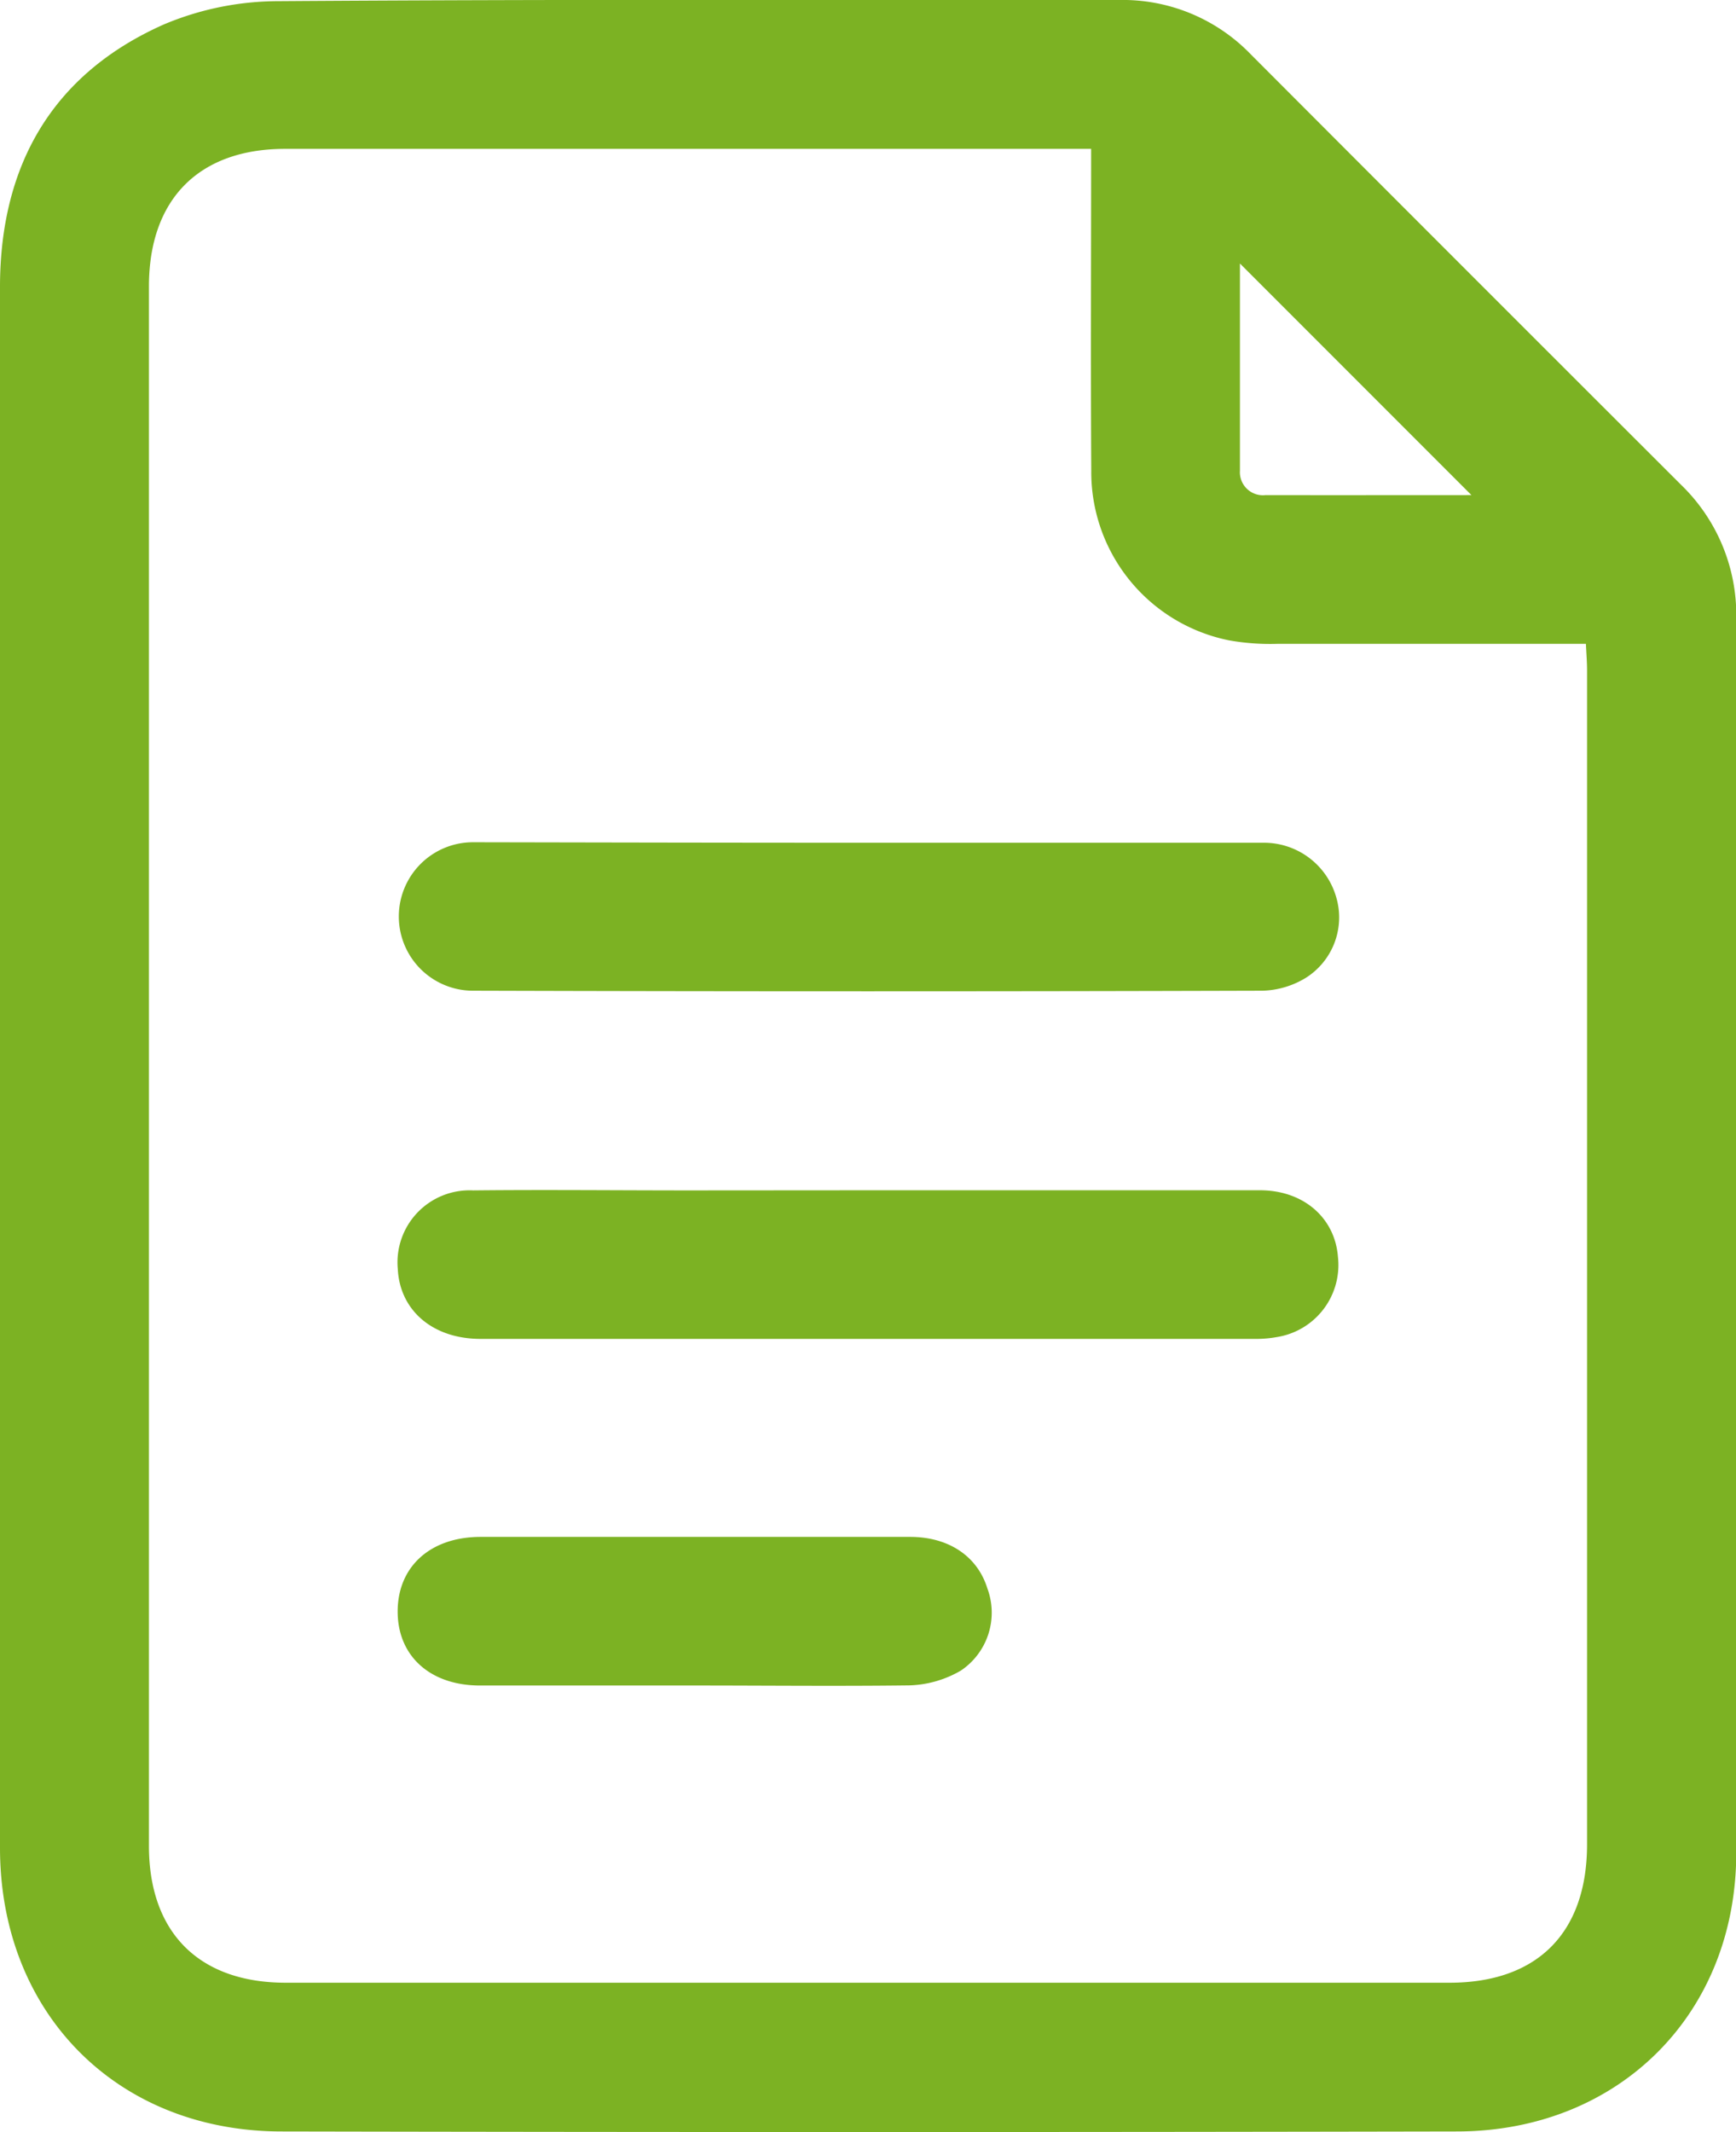
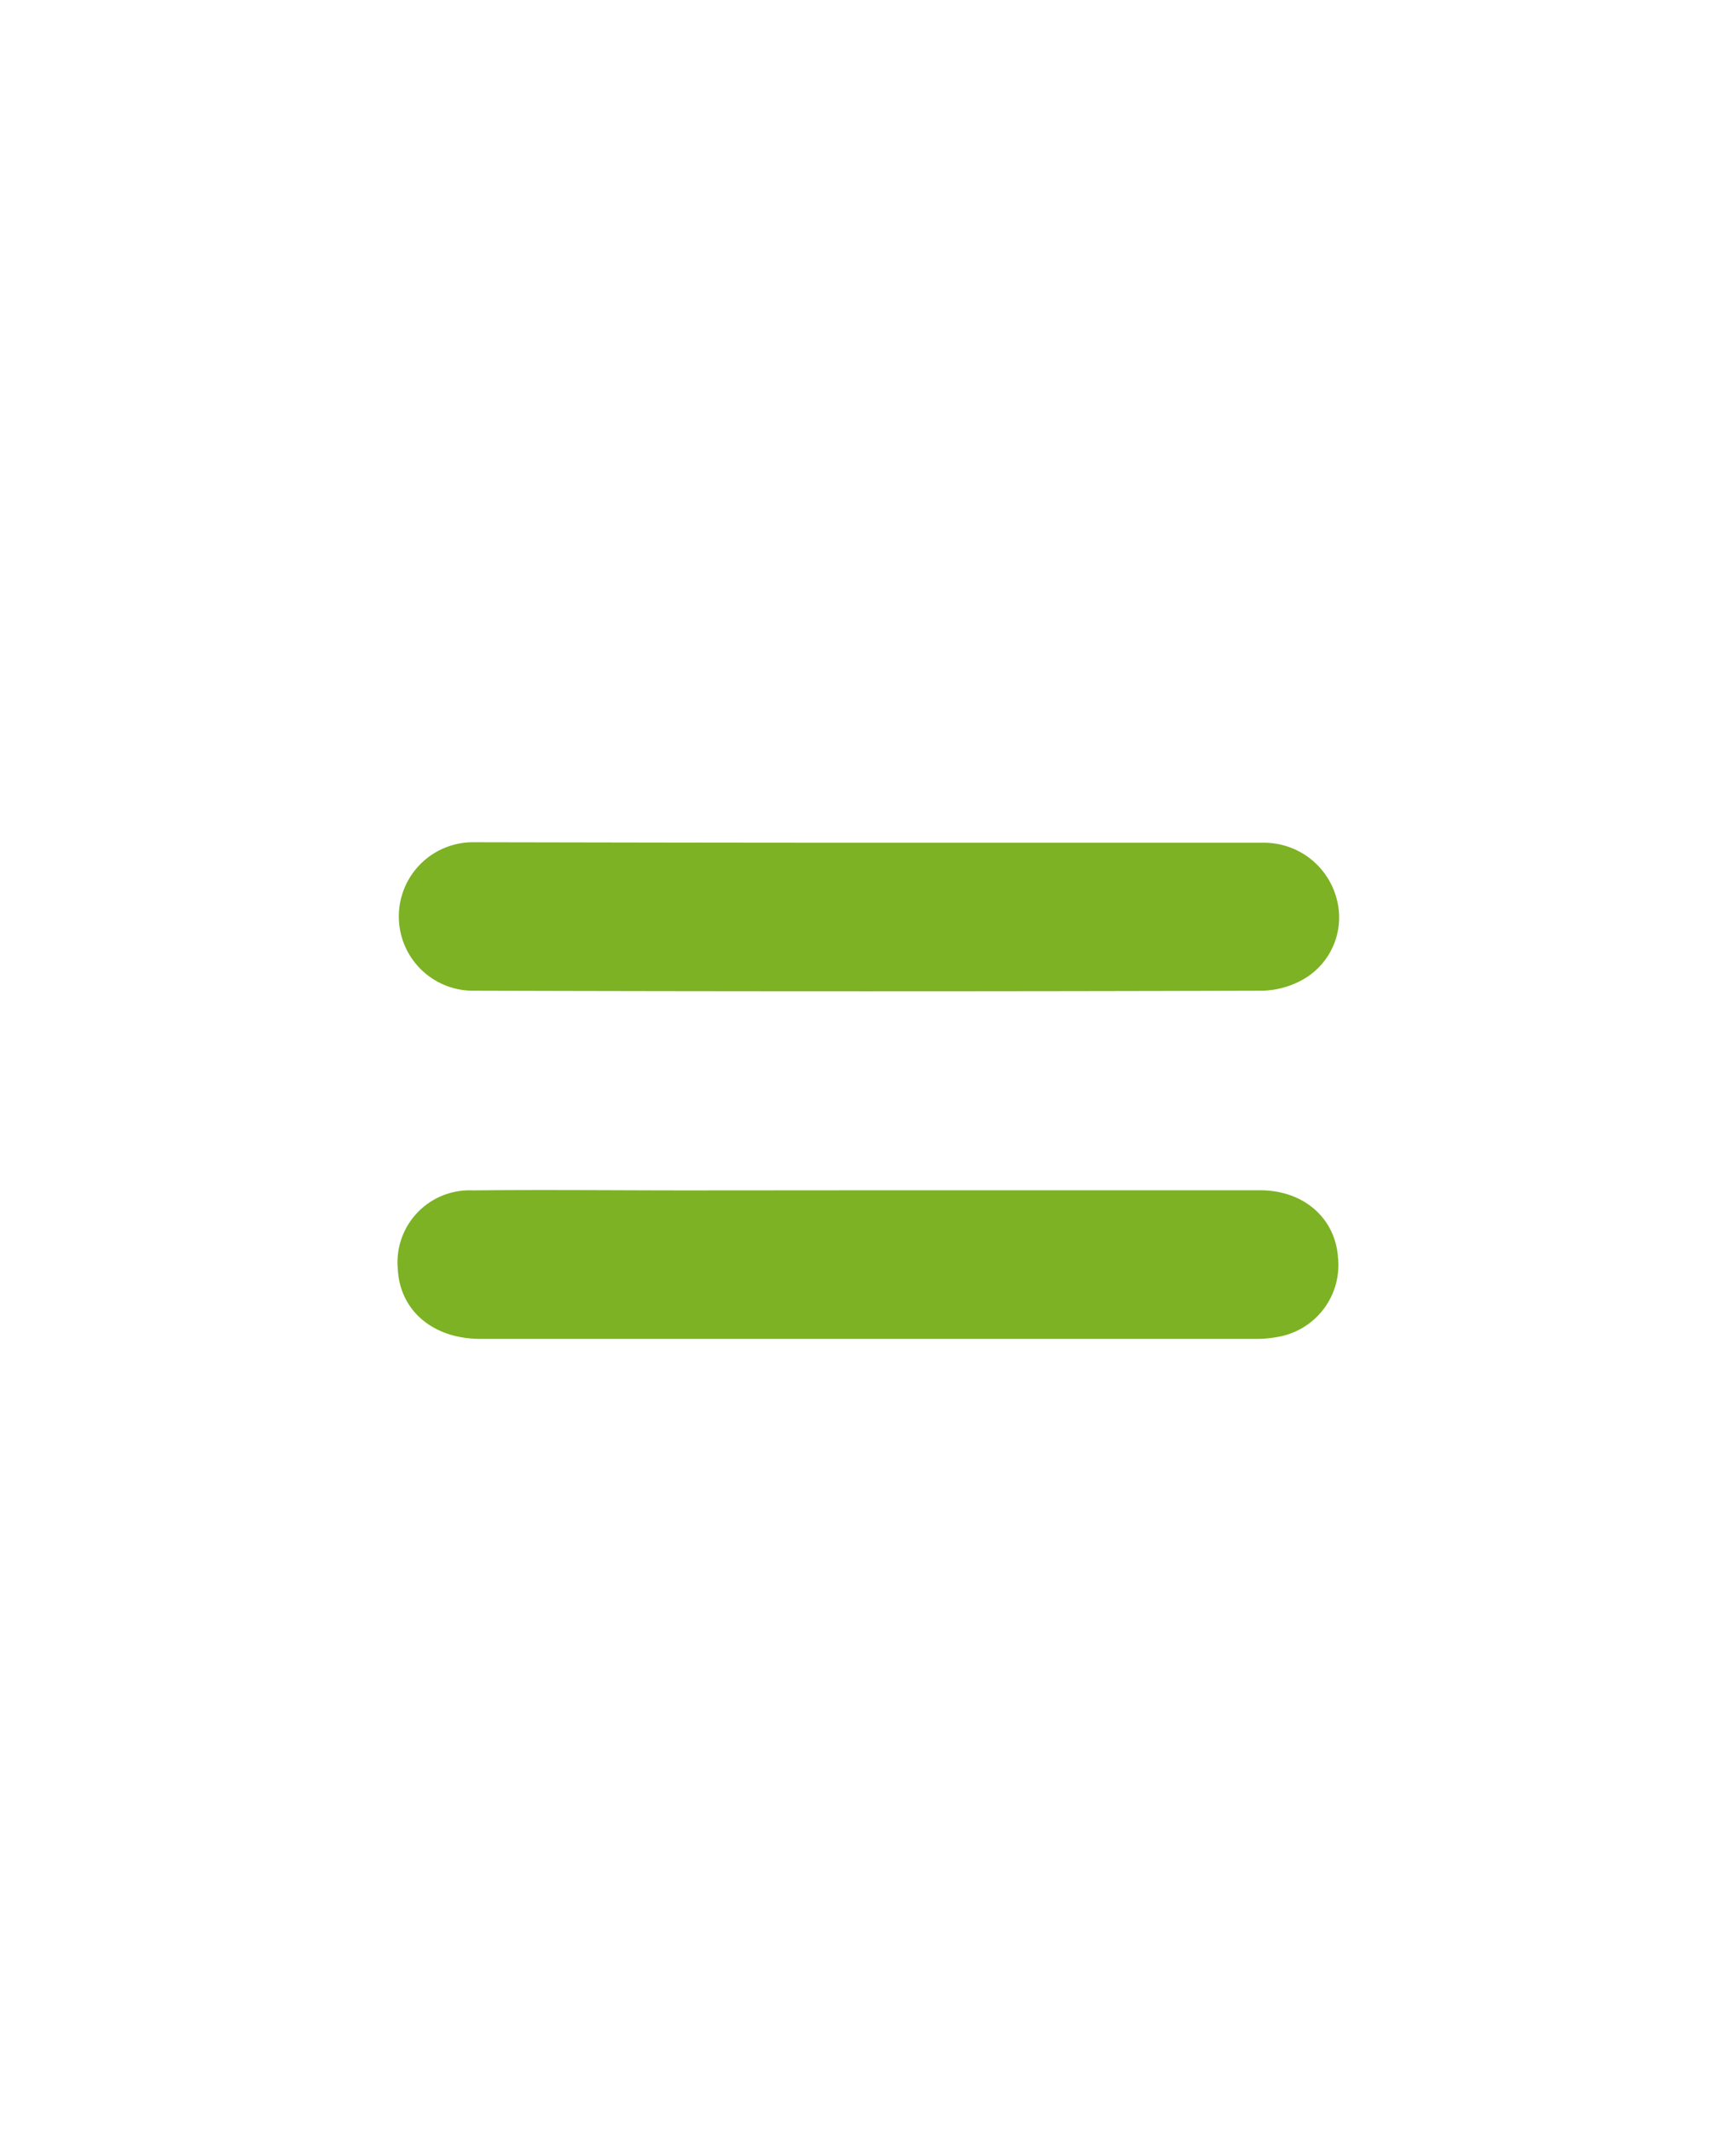
<svg xmlns="http://www.w3.org/2000/svg" viewBox="0 0 134.98 165.7">
  <defs>
    <style>.cls-1{fill:#7cb223;}</style>
  </defs>
  <title>скан</title>
  <g id="Слой_2" data-name="Слой 2">
    <g id="Слой_1-2" data-name="Слой 1">
-       <path class="cls-1" d="M0,82.85c0-20.24,0-40.47,0-60.7C.05,12.8,4.09,5.74,12.74,1.9A23,23,0,0,1,21.65.09C43.44-.06,65.24,0,87,0A13.84,13.84,0,0,1,97.25,4.22Q114,21,130.71,37.68A14.08,14.08,0,0,1,135,48.07c0,32,.05,64,0,95.92,0,12.57-9.16,21.65-21.7,21.67q-45.7.09-91.41,0C9.12,165.65.05,156.5,0,143.72Q0,113.29,0,82.85ZM84.84,11.57H22.17c-6.71,0-10.59,3.92-10.59,10.7q0,60.59,0,121.18c0,6.75,3.89,10.65,10.64,10.65H112.7c6.84,0,10.7-3.88,10.7-10.77q0-45.6,0-91.2c0-.64-.05-1.28-.09-2.09h-2.12c-7.29,0-14.57,0-21.85,0a18.21,18.21,0,0,1-3.77-.27A13.34,13.34,0,0,1,84.85,36.59C84.8,28.35,84.84,20.11,84.84,11.57Zm29.57,26.91-18-18c0,5.21,0,10.65,0,16.1a1.79,1.79,0,0,0,2,1.9C103.79,38.49,109.19,38.48,114.41,38.48Z" />
      <path class="cls-1" d="M67.65,92.51q15.16,0,30.32,0c3.39,0,5.83,2.15,6.06,5.18a5.67,5.67,0,0,1-4.76,6.23,8.79,8.79,0,0,1-1.62.14q-30.15,0-60.29,0c-3.71,0-6.27-2.21-6.43-5.43a5.6,5.6,0,0,1,5.85-6.11c5.59-.06,11.19,0,16.79,0Z" />
      <path class="cls-1" d="M67.68,65.5q15.25,0,30.51,0a5.84,5.84,0,0,1,5.69,4.18A5.55,5.55,0,0,1,101.53,76a6.81,6.81,0,0,1-3.37,1q-30.69.09-61.38,0a5.77,5.77,0,1,1,0-11.54C47.1,65.48,57.39,65.5,67.68,65.5Z" />
-       <path class="cls-1" d="M53.93,131c-5.54,0-11.08,0-16.61,0-3.9,0-6.42-2.32-6.4-5.79s2.56-5.76,6.45-5.76q16.7,0,33.4,0c3,0,5.23,1.51,6,4a5.42,5.42,0,0,1-2.06,6.39,8.43,8.43,0,0,1-4,1.15C65.12,131.06,59.52,131,53.93,131Z" />
    </g>
  </g>
</svg>